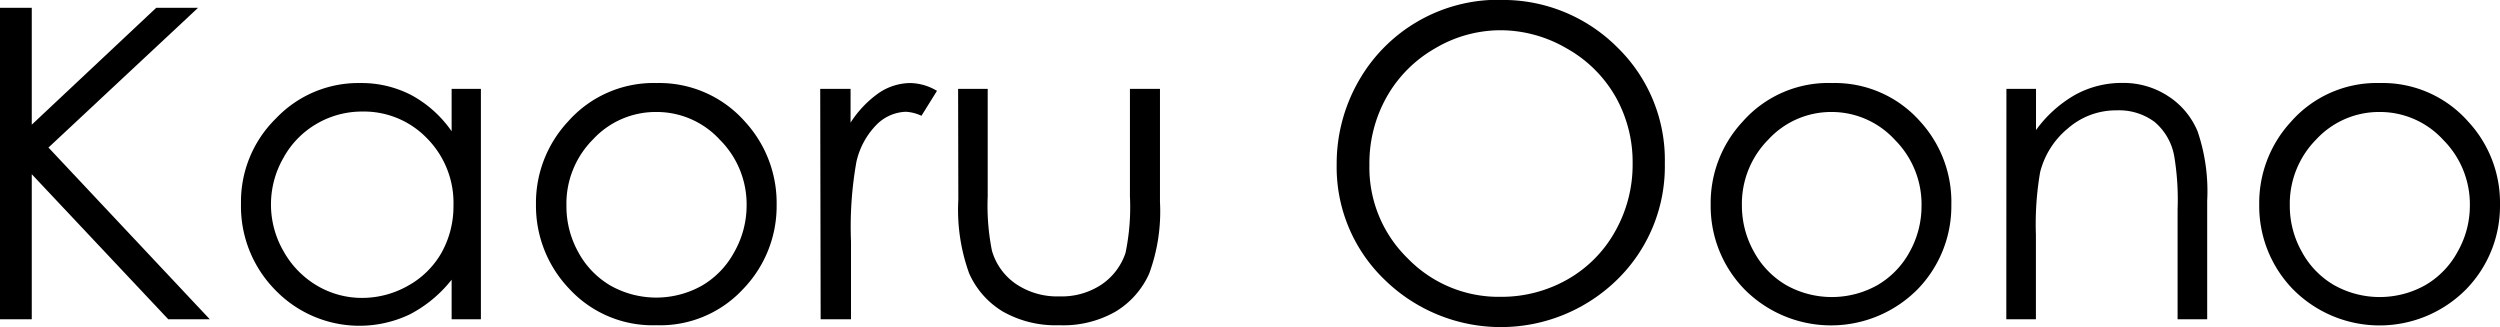
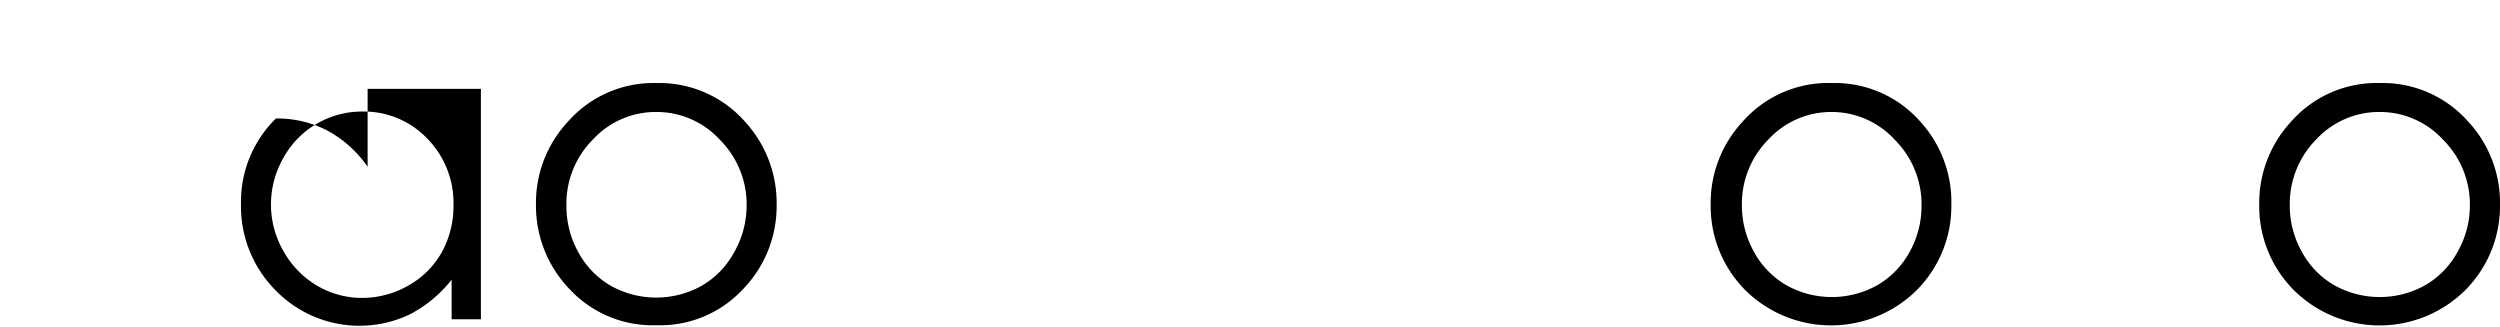
<svg xmlns="http://www.w3.org/2000/svg" width="230.61" height="30.18" viewBox="0 0 230.61 30.18">
  <g id="レイヤー_2" data-name="レイヤー 2">
    <g id="hhデザイン">
-       <path d="M0,.72H2.93V11.5L14.41.72h3.86L4.47,13.61,19.35,29.45H15.52L2.93,16.07V29.45H0Z" />
-       <path d="M44.36,8.2V29.45h-2.7V25.8A11.88,11.88,0,0,1,37.8,29a10.79,10.79,0,0,1-12.38-2.22,11,11,0,0,1-3.19-8,10.75,10.75,0,0,1,3.22-7.85A10.48,10.48,0,0,1,33.2,7.66a10,10,0,0,1,4.74,1.11,10.74,10.74,0,0,1,3.72,3.34V8.2ZM33.43,10.29a8.26,8.26,0,0,0-4.22,1.13,8.16,8.16,0,0,0-3.07,3.15,8.61,8.61,0,0,0,0,8.58,8.46,8.46,0,0,0,3.09,3.19,8.13,8.13,0,0,0,4.17,1.14,8.59,8.59,0,0,0,4.25-1.13,8,8,0,0,0,3.09-3.06,8.78,8.78,0,0,0,1.09-4.35,8.46,8.46,0,0,0-2.43-6.17A8.07,8.07,0,0,0,33.43,10.29Z" />
+       <path d="M44.36,8.2V29.45h-2.7V25.8A11.88,11.88,0,0,1,37.8,29a10.79,10.79,0,0,1-12.38-2.22,11,11,0,0,1-3.19-8,10.75,10.75,0,0,1,3.22-7.85a10,10,0,0,1,4.74,1.11,10.74,10.74,0,0,1,3.72,3.34V8.2ZM33.43,10.29a8.26,8.26,0,0,0-4.22,1.13,8.16,8.16,0,0,0-3.07,3.15,8.61,8.61,0,0,0,0,8.58,8.46,8.46,0,0,0,3.09,3.19,8.13,8.13,0,0,0,4.17,1.14,8.59,8.59,0,0,0,4.25-1.13,8,8,0,0,0,3.09-3.06,8.78,8.78,0,0,0,1.09-4.35,8.46,8.46,0,0,0-2.43-6.17A8.07,8.07,0,0,0,33.43,10.29Z" />
      <path d="M60.57,7.66a10.54,10.54,0,0,1,8.14,3.55,11.08,11.08,0,0,1,2.93,7.68,11,11,0,0,1-3.1,7.78,10.42,10.42,0,0,1-8,3.33,10.45,10.45,0,0,1-8-3.33,11.08,11.08,0,0,1-3.1-7.78,11,11,0,0,1,2.94-7.66A10.52,10.52,0,0,1,60.57,7.66Zm0,2.67a7.87,7.87,0,0,0-5.86,2.52A8.4,8.4,0,0,0,52.25,19a8.68,8.68,0,0,0,1.11,4.29,7.92,7.92,0,0,0,3,3.08,8.61,8.61,0,0,0,8.35,0,7.92,7.92,0,0,0,3-3.08A8.69,8.69,0,0,0,68.87,19a8.41,8.41,0,0,0-2.46-6.1A7.9,7.9,0,0,0,60.56,10.33Z" />
-       <path d="M75.66,8.2h2.8v3.11a9.82,9.82,0,0,1,2.63-2.75A5.25,5.25,0,0,1,84,7.66a5,5,0,0,1,2.43.72L85,10.68a3.91,3.91,0,0,0-1.44-.37,4,4,0,0,0-2.64,1.13A7.1,7.1,0,0,0,79,14.92a34.2,34.2,0,0,0-.5,7.35v7.18h-2.8Z" />
-       <path d="M88.38,8.2h2.73v9.92a21.18,21.18,0,0,0,.39,5,5.59,5.59,0,0,0,2.24,3.09,6.8,6.8,0,0,0,4,1.13,6.62,6.62,0,0,0,3.88-1.1,5.7,5.7,0,0,0,2.2-2.9,20.71,20.71,0,0,0,.41-5.22V8.2H107V18.63a16.55,16.55,0,0,1-1,6.62,7.82,7.82,0,0,1-3.09,3.49A9.72,9.72,0,0,1,97.7,30a9.85,9.85,0,0,1-5.19-1.26,7.78,7.78,0,0,1-3.11-3.52,17.2,17.2,0,0,1-1-6.78Z" />
-       <path d="M138.25,0a14.9,14.9,0,0,1,10.93,4.36,14.48,14.48,0,0,1,4.39,10.72,14.59,14.59,0,0,1-4.38,10.7,15.34,15.34,0,0,1-21.49,0,14.39,14.39,0,0,1-4.4-10.59,15.35,15.35,0,0,1,2-7.67,14.81,14.81,0,0,1,13-7.54Zm.13,2.79a11.85,11.85,0,0,0-6,1.67,11.89,11.89,0,0,0-4.46,4.47,12.46,12.46,0,0,0-1.6,6.28,11.69,11.69,0,0,0,3.55,8.64,11.68,11.68,0,0,0,8.56,3.53,12.31,12.31,0,0,0,6.19-1.62A11.55,11.55,0,0,0,149,21.32a12.48,12.48,0,0,0,1.6-6.25A12.23,12.23,0,0,0,149,8.88a11.84,11.84,0,0,0-4.49-4.42A12.14,12.14,0,0,0,138.38,2.79Z" />
      <path d="M169,7.66a10.5,10.5,0,0,1,8.13,3.55A11,11,0,0,1,180,18.89a11,11,0,0,1-3.1,7.78,11.24,11.24,0,0,1-16,0,11,11,0,0,1-3.1-7.78,11,11,0,0,1,2.94-7.66A10.52,10.52,0,0,1,169,7.66Zm0,2.67a7.87,7.87,0,0,0-5.86,2.52,8.41,8.41,0,0,0-2.46,6.1,8.69,8.69,0,0,0,1.12,4.29,7.92,7.92,0,0,0,3,3.08,8.61,8.61,0,0,0,8.35,0,7.92,7.92,0,0,0,3-3.08A8.69,8.69,0,0,0,177.25,19a8.41,8.41,0,0,0-2.46-6.1A7.9,7.9,0,0,0,168.94,10.33Z" />
-       <path d="M185.08,8.2h2.73V12a11.44,11.44,0,0,1,3.64-3.27,8.91,8.91,0,0,1,4.33-1.08A7.51,7.51,0,0,1,200,8.87a7.11,7.11,0,0,1,2.72,3.26,17.15,17.15,0,0,1,.88,6.39V29.45h-2.73V19.32a24.34,24.34,0,0,0-.31-4.91,5.35,5.35,0,0,0-1.82-3.17,5.5,5.5,0,0,0-3.51-1.06,6.72,6.72,0,0,0-4.45,1.64,7.66,7.66,0,0,0-2.59,4.06,28.25,28.25,0,0,0-.39,5.78v7.79h-2.73Z" />
      <path d="M219.53,7.66a10.52,10.52,0,0,1,8.14,3.55,11,11,0,0,1,2.94,7.68,11,11,0,0,1-3.11,7.78,11.23,11.23,0,0,1-16,0,11,11,0,0,1-3.1-7.78,11.05,11.05,0,0,1,2.93-7.66A10.52,10.52,0,0,1,219.53,7.66Zm0,2.67a7.89,7.89,0,0,0-5.86,2.52,8.44,8.44,0,0,0-2.45,6.1,8.59,8.59,0,0,0,1.12,4.29,7.85,7.85,0,0,0,3,3.08,8.61,8.61,0,0,0,8.35,0,7.89,7.89,0,0,0,3-3.08A8.59,8.59,0,0,0,227.83,19a8.41,8.41,0,0,0-2.46-6.1A7.9,7.9,0,0,0,219.52,10.33Z" />
    </g>
  </g>
</svg>